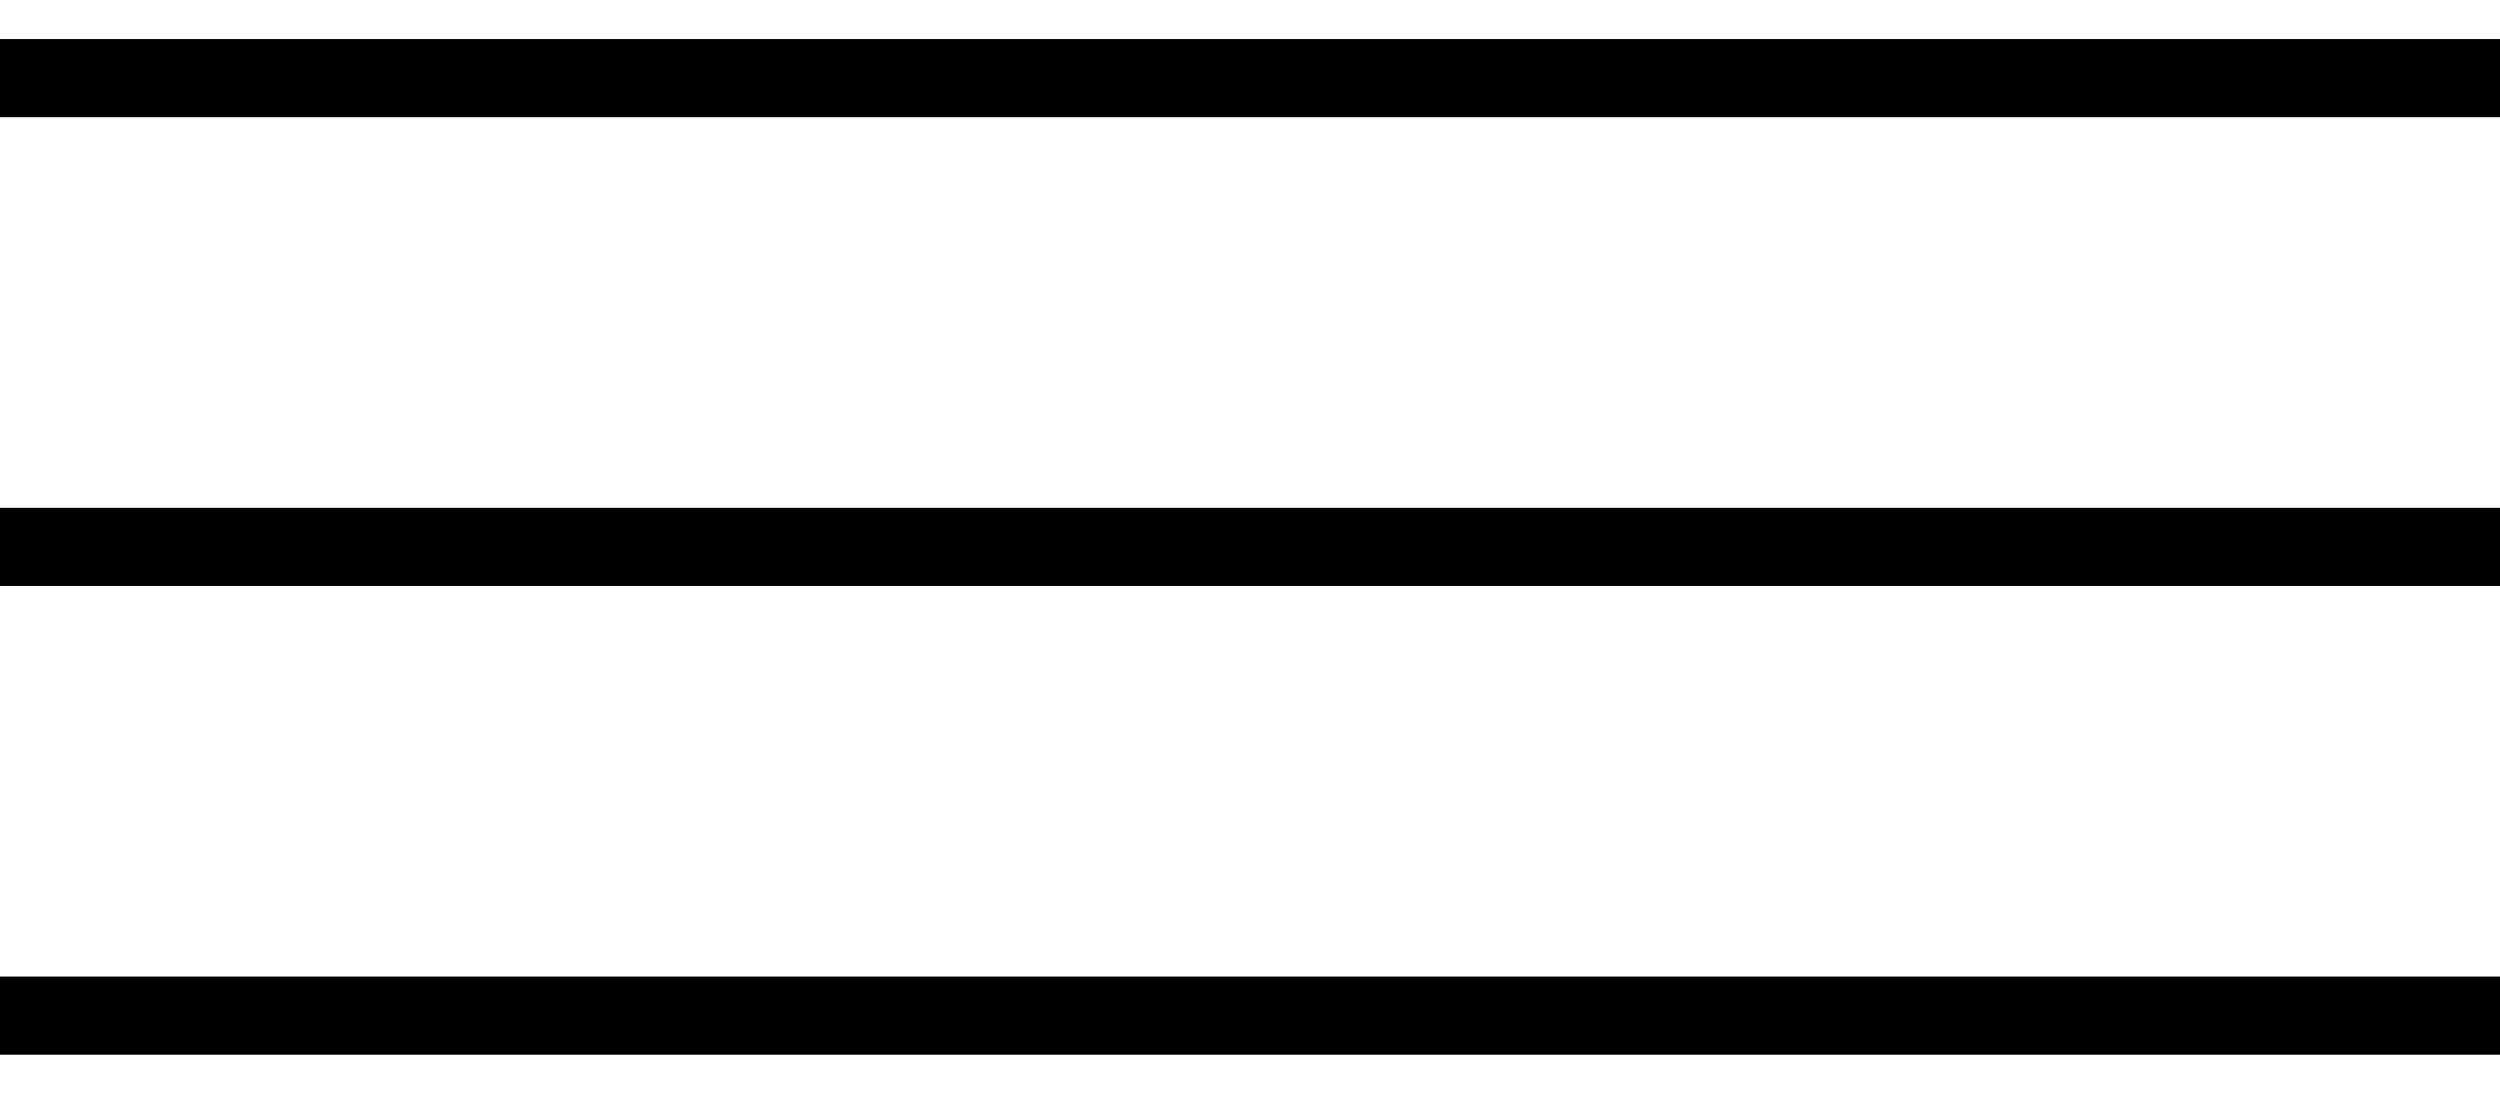
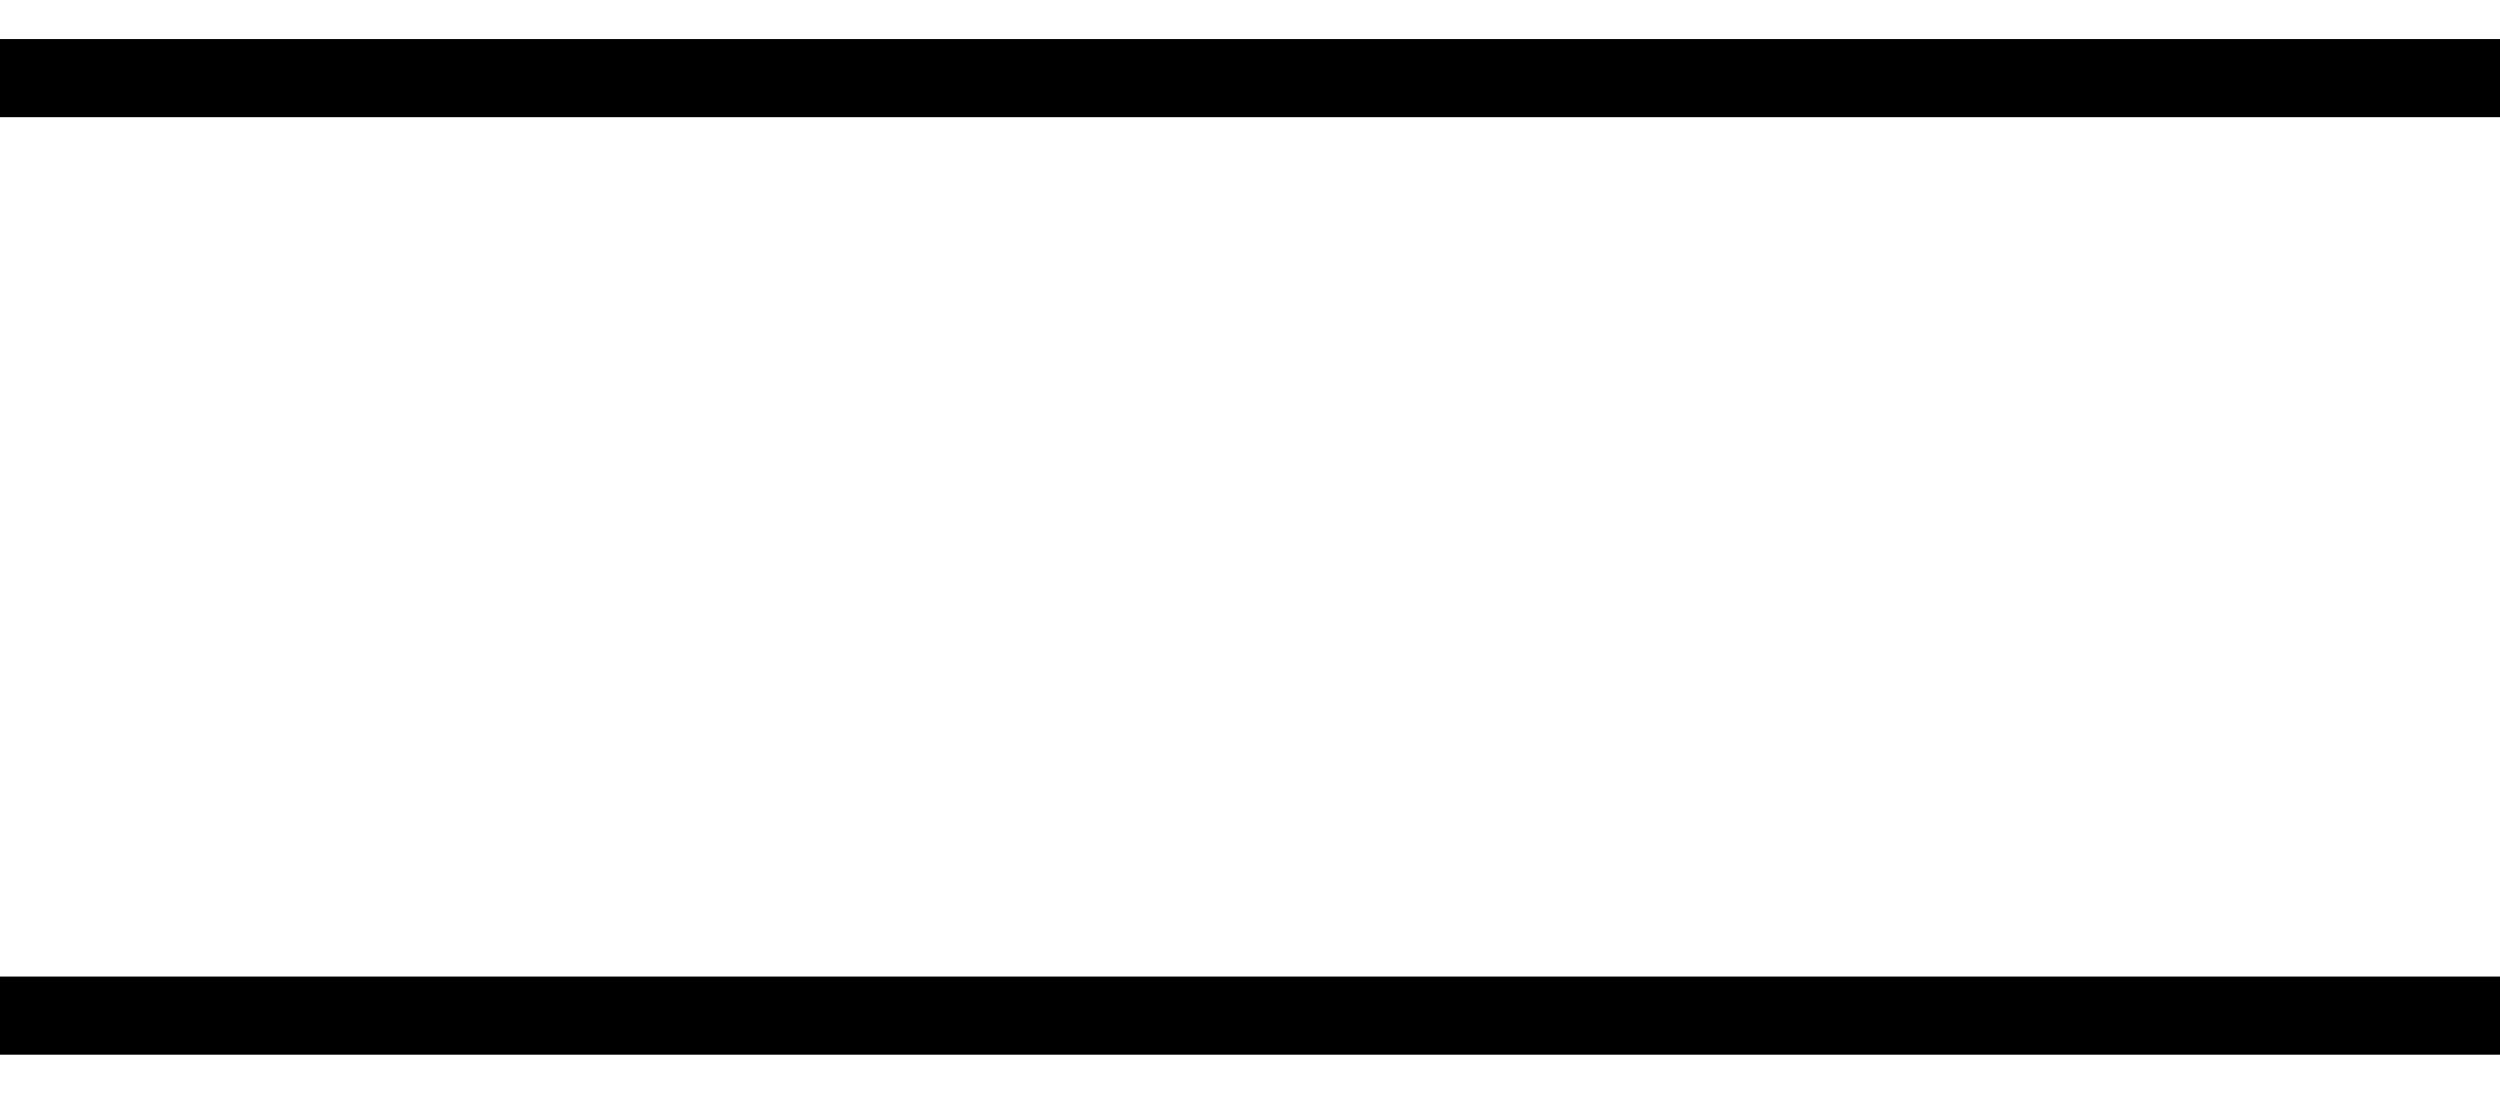
<svg xmlns="http://www.w3.org/2000/svg" width="32" height="14" viewBox="0 0 32 14" fill="none">
  <path d="M0 1H32" stroke="black" />
-   <path d="M0 7H32" stroke="black" />
  <path d="M0 13H32" stroke="black" />
</svg>